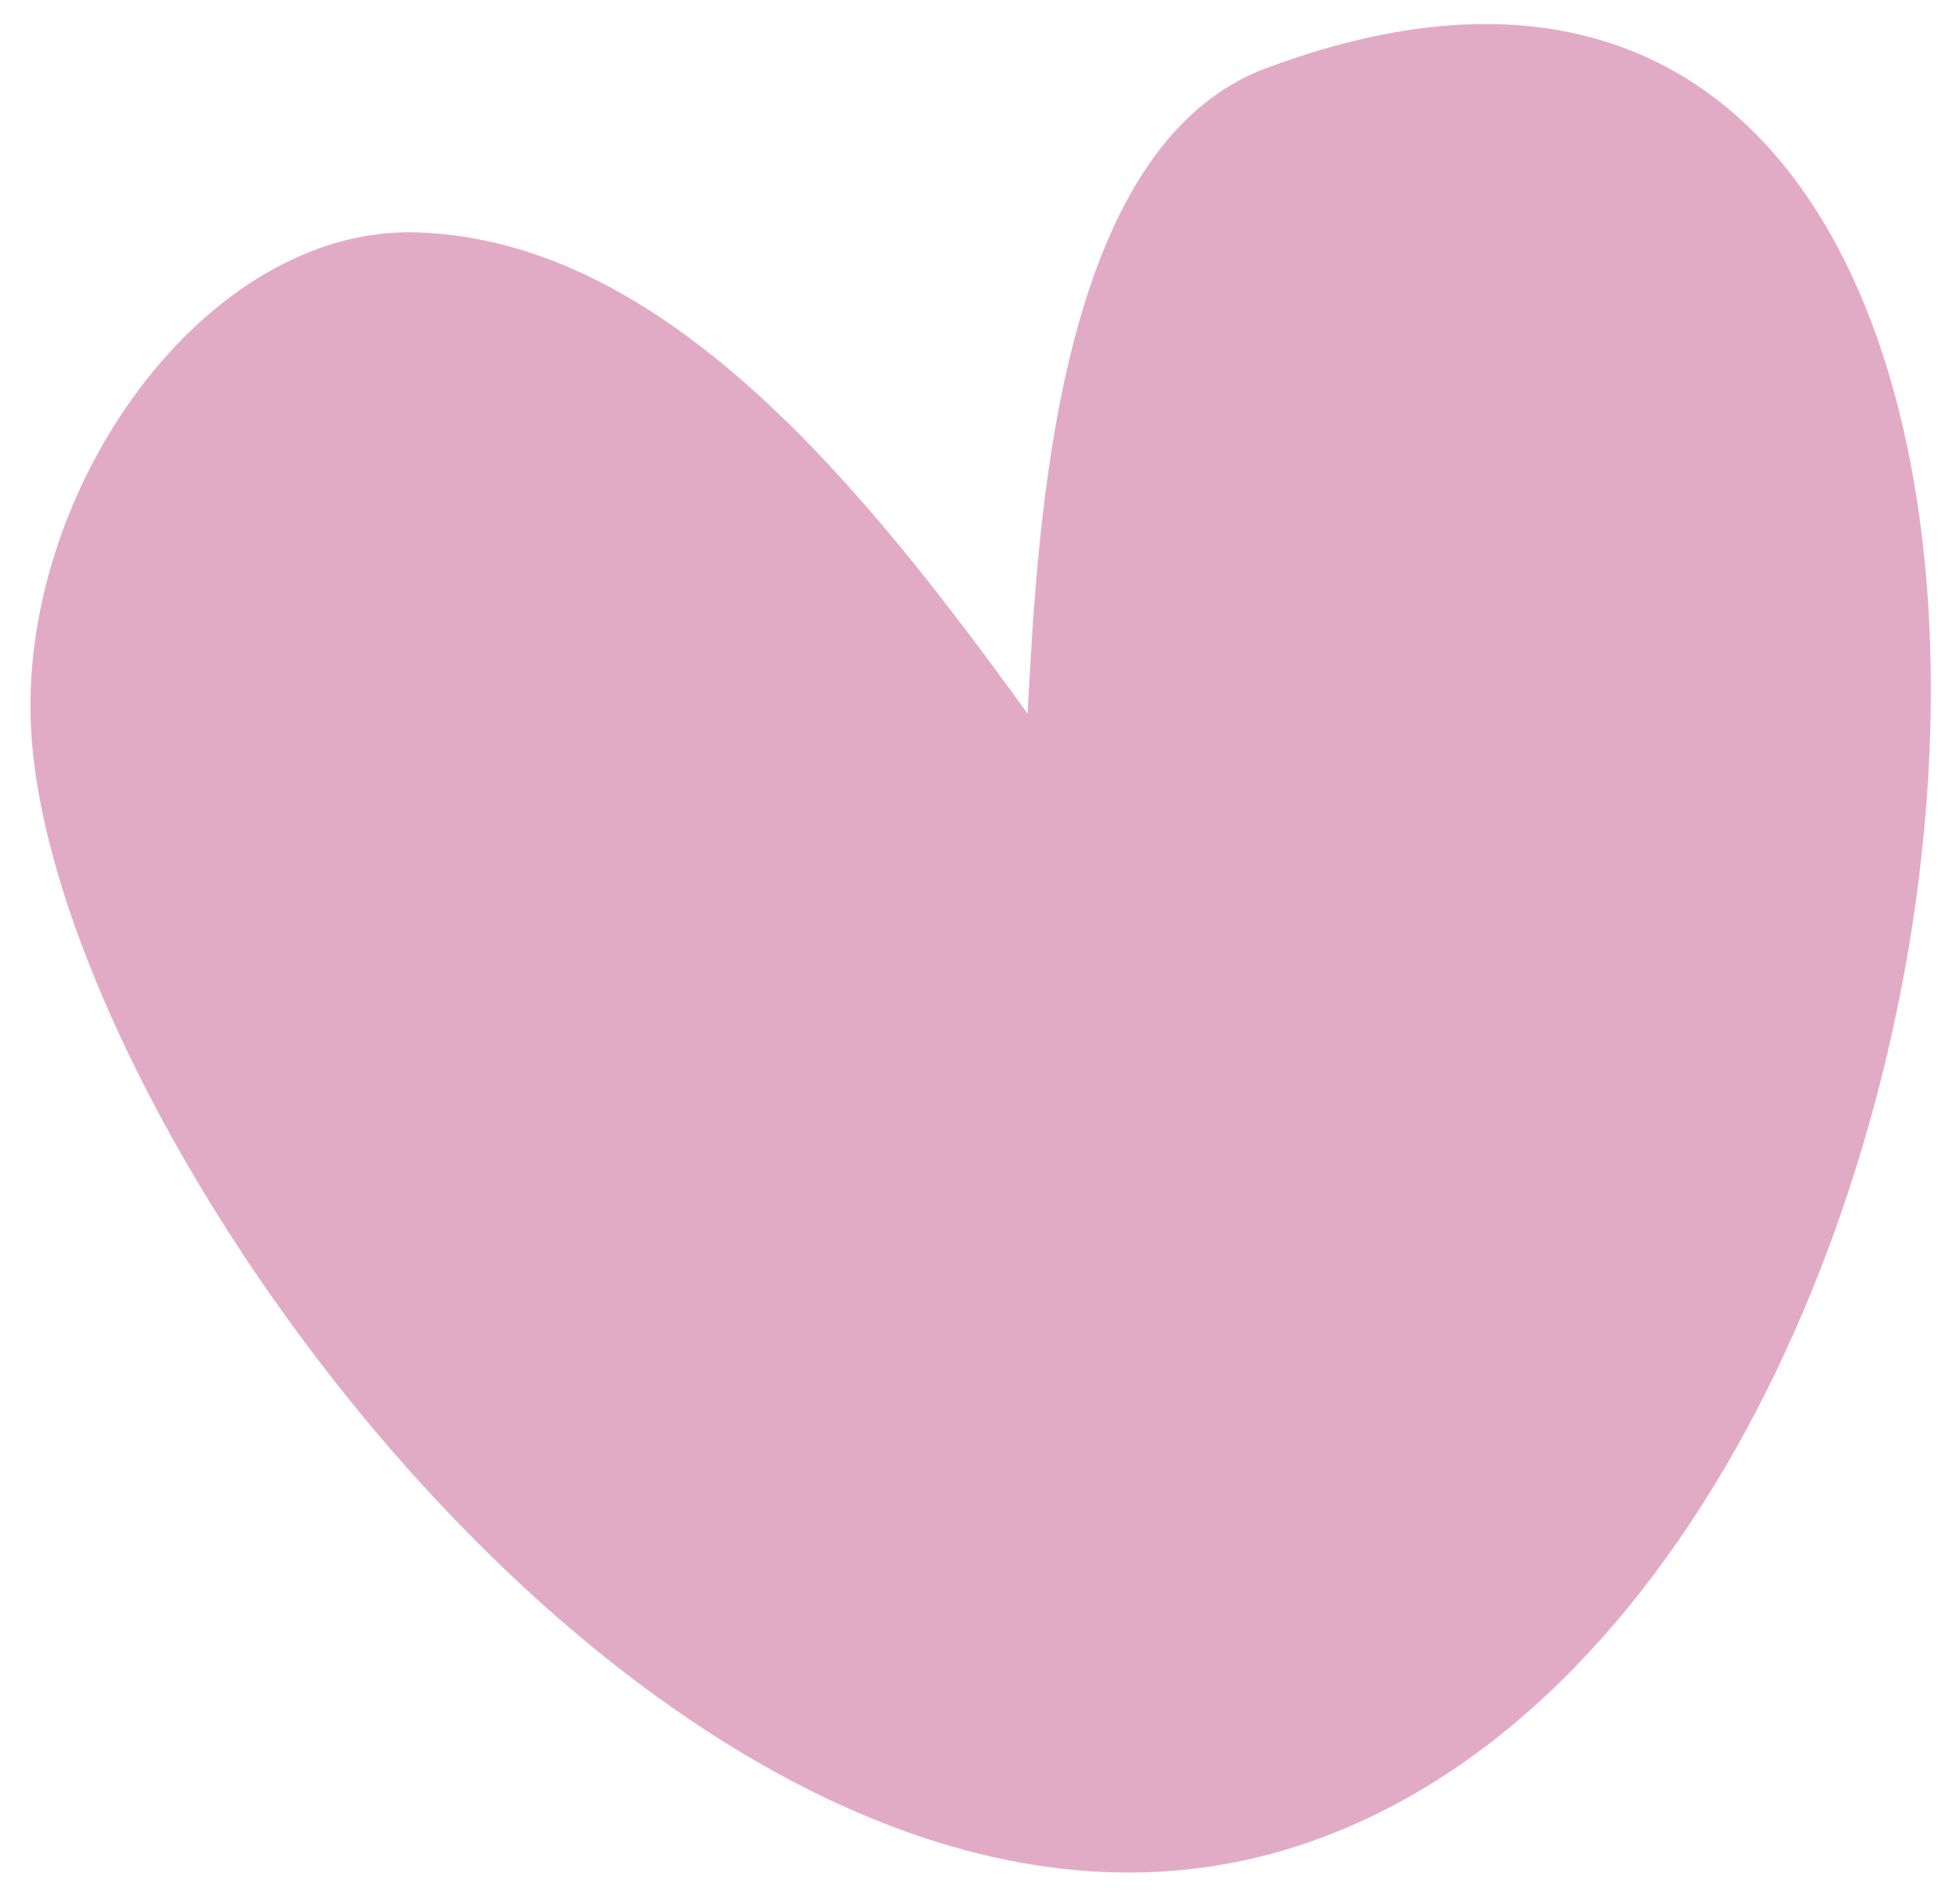
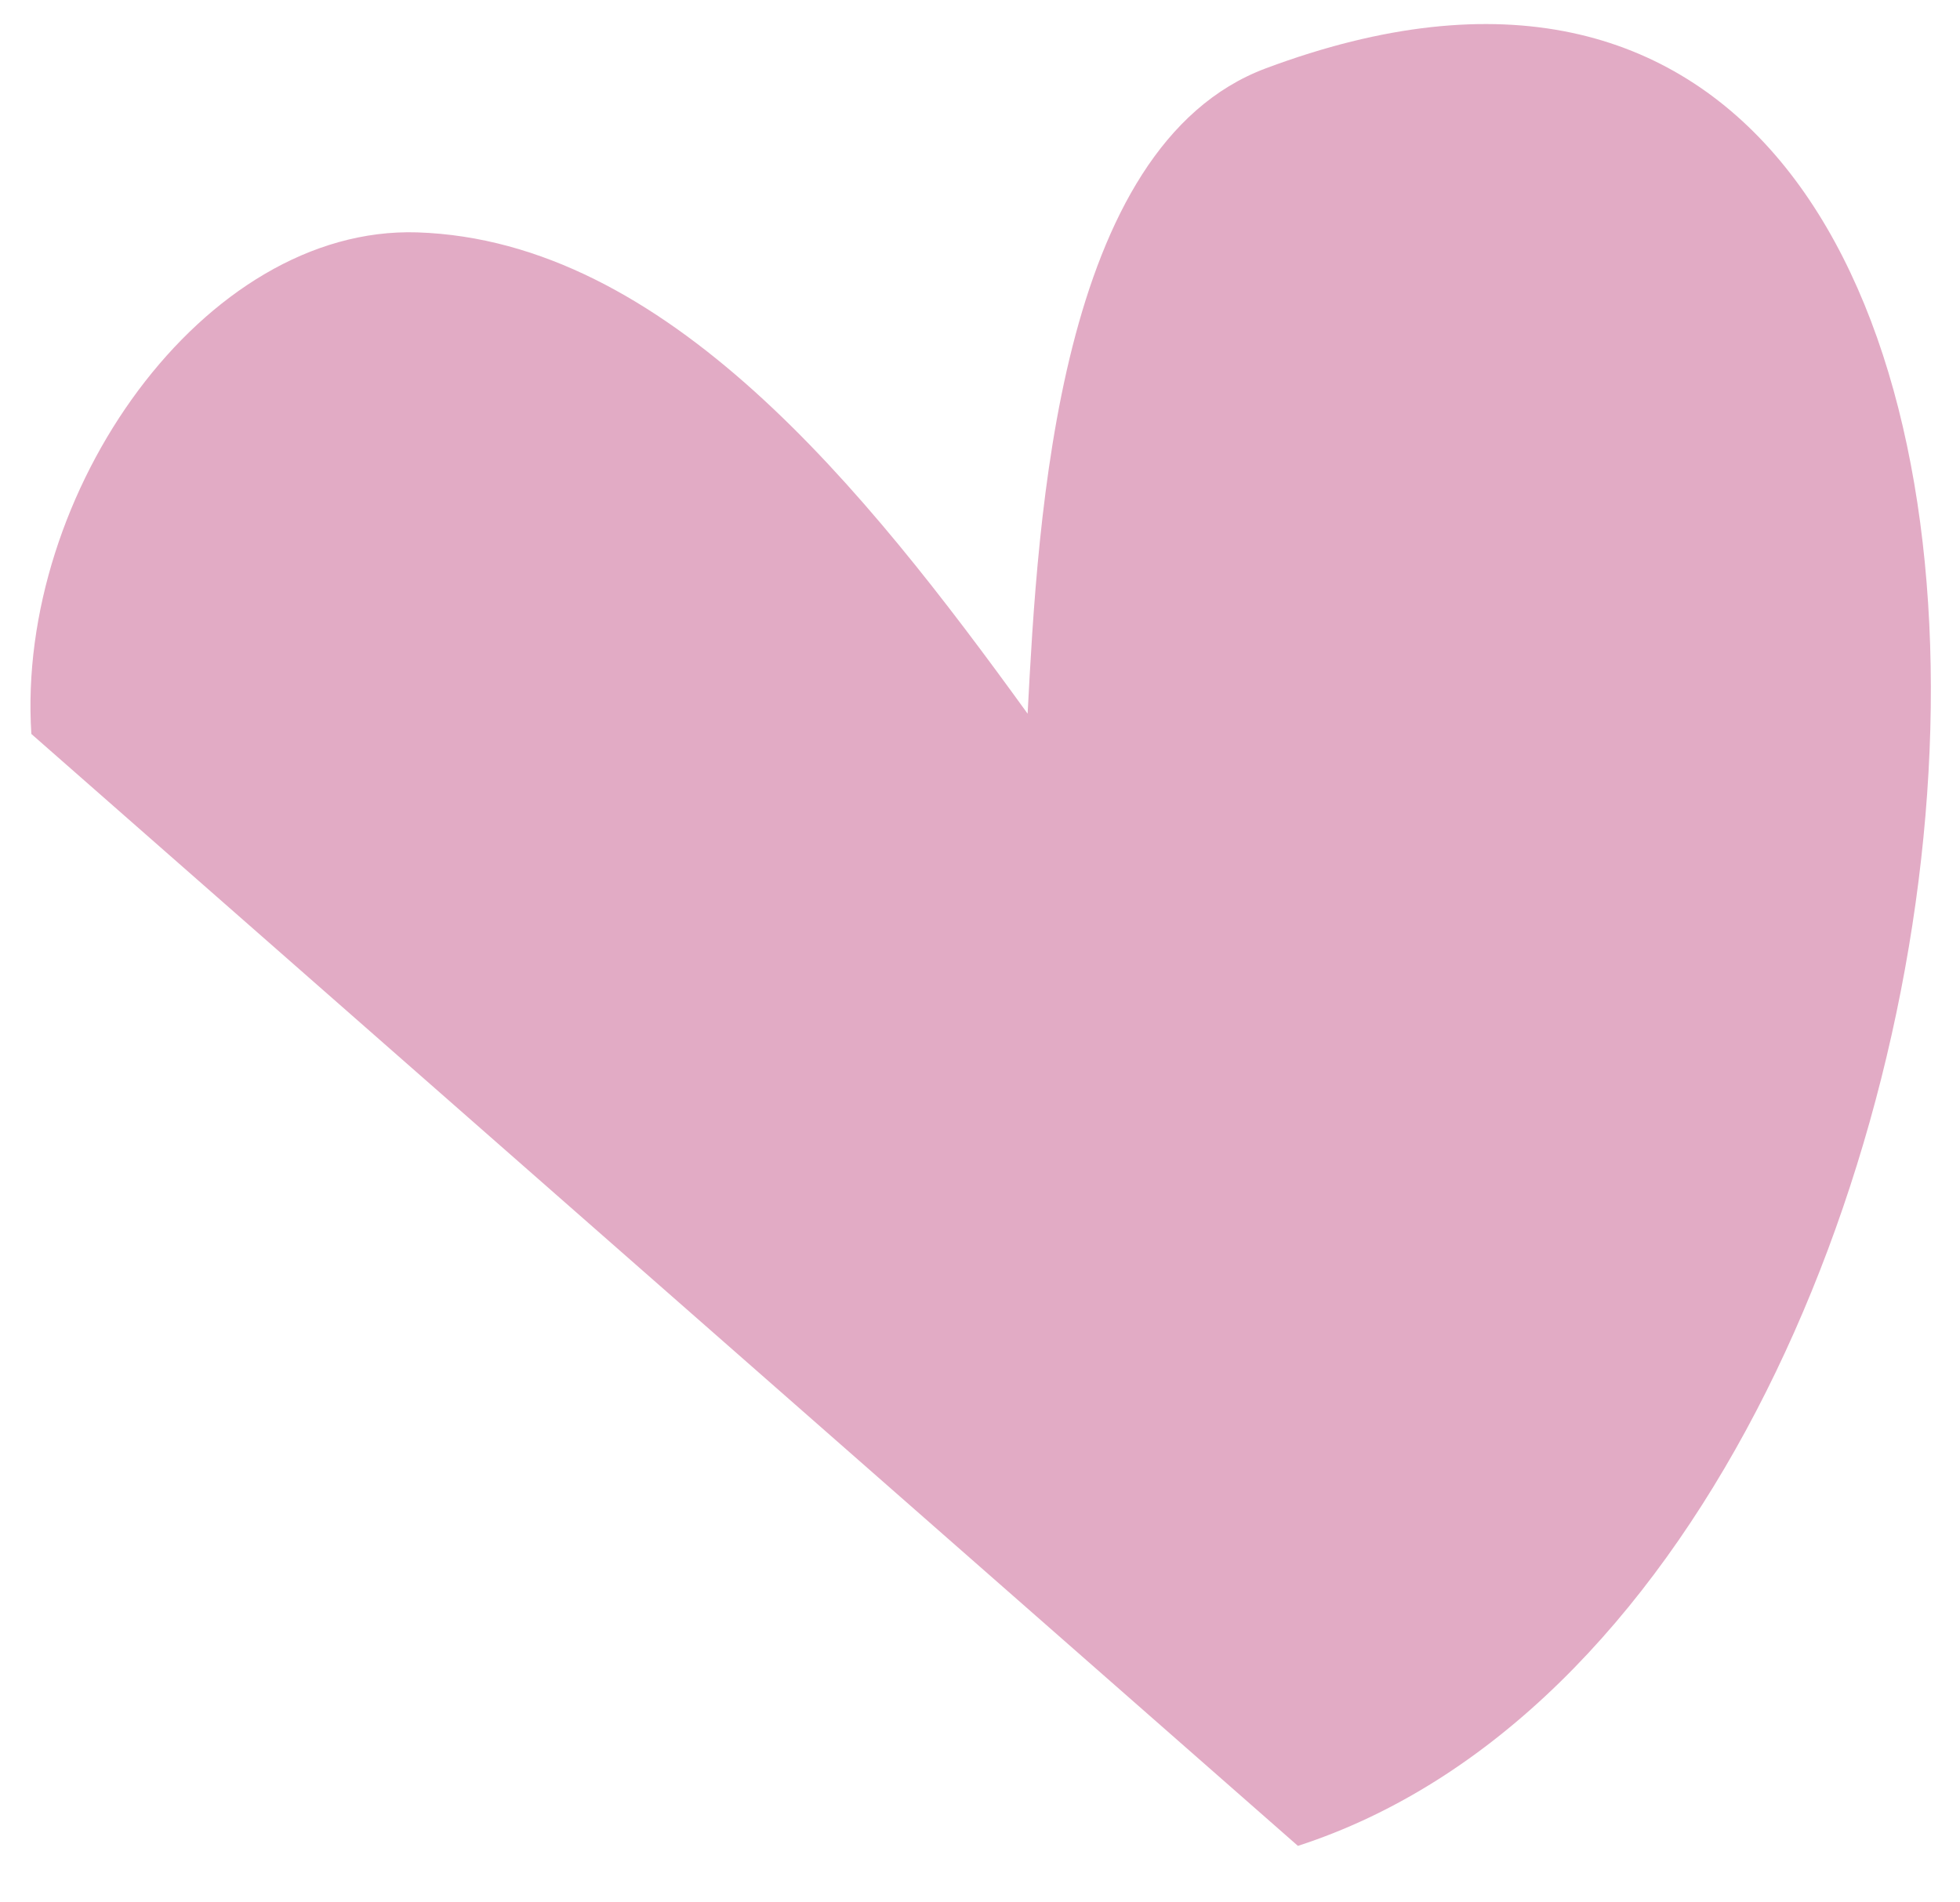
<svg xmlns="http://www.w3.org/2000/svg" width="34" height="33" viewBox="0 0 34 33" fill="none">
-   <path d="M0.544 12.732C0.275 8.547 3.535 3.913 7.24 4.031C11.553 4.174 14.988 8.456 17.826 12.38C18.006 8.977 18.343 2.535 21.959 1.185C38.383 -4.955 36.086 27.617 22.515 32.02C12.324 35.333 1.007 20.017 0.544 12.732Z" fill="#E2ABC5" />
+   <path d="M0.544 12.732C0.275 8.547 3.535 3.913 7.24 4.031C11.553 4.174 14.988 8.456 17.826 12.38C18.006 8.977 18.343 2.535 21.959 1.185C38.383 -4.955 36.086 27.617 22.515 32.02Z" fill="#E2ABC5" />
</svg>